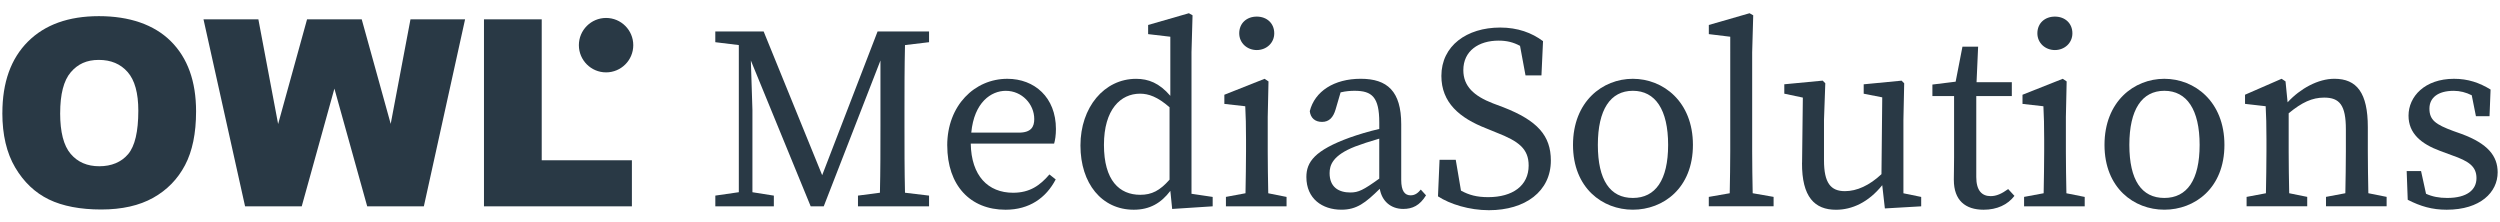
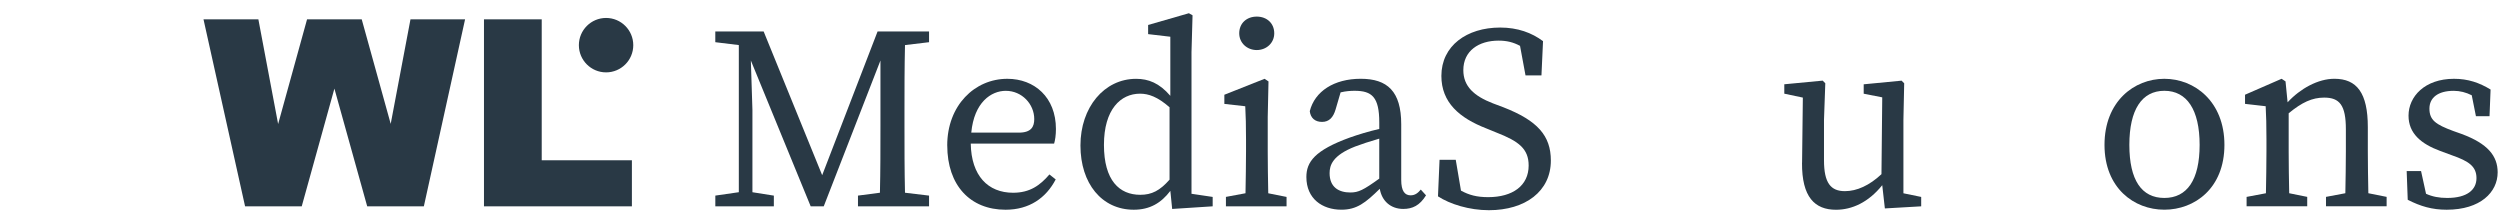
<svg xmlns="http://www.w3.org/2000/svg" id="Ebene_1" data-name="Ebene 1" version="1.1" viewBox="0 0 1000 88.98">
  <defs>
    <style>
      .cls-1 {
        fill: #293945;
        stroke-width: 0px;
      }
    </style>
  </defs>
  <path class="cls-1" d="M242.43,28.95c6.01,0,10.88-4.87,10.88-10.88s-4.87-10.89-10.88-10.89-10.88,4.88-10.88,10.89,4.87,10.88,10.88,10.88" />
  <g>
-     <path class="cls-1" d="M.95,45.18c0-12.21,3.4-21.71,10.2-28.52,6.8-6.8,16.27-10.2,28.41-10.2s22.04,3.34,28.77,10.03,10.1,16.04,10.1,28.08c0,8.74-1.47,15.91-4.42,21.5-2.94,5.59-7.19,9.95-12.75,13.06-5.56,3.11-12.49,4.67-20.79,4.67s-15.42-1.34-20.94-4.03-10.01-6.94-13.44-12.75c-3.44-5.82-5.15-13.09-5.15-21.83ZM24.06,45.28c0,7.55,1.4,12.98,4.21,16.27,2.8,3.3,6.62,4.95,11.45,4.95s8.81-1.62,11.53-4.84c2.72-3.23,4.08-9.03,4.08-17.4,0-7.04-1.42-12.18-4.26-15.43s-6.69-4.87-11.55-4.87-8.4,1.65-11.22,4.95c-2.82,3.3-4.23,8.76-4.23,16.37Z" />
    <path class="cls-1" d="M81.4,7.74h21.95l7.9,41.87,11.57-41.87h21.87l11.59,41.81,7.91-41.81h21.84l-16.49,74.79h-22.66l-13.12-47.09-13.07,47.09h-22.66L81.4,7.74Z" />
    <path class="cls-1" d="M193.58,7.74h23.11v56.37h36.07v18.42h-59.17V7.74Z" />
  </g>
  <g>
    <path class="cls-1" d="M286.12,78.24l9.41-1.36V18.03l-9.41-1.15v-4.29h19.34l23.41,57.49,22.16-57.49h20.59v4.29l-9.62,1.15c-.21,8.78-.21,17.87-.21,26.97v5.12c0,8.99,0,17.97.21,26.97l9.62,1.15v4.29h-28.43v-4.29l8.78-1.15c.21-8.78.21-17.87.21-26.86v-26.03l-22.68,58.32h-5.23l-23.93-58.32.63,19.76v32.93l8.57,1.36v4.29h-23.41v-4.29Z" />
    <path class="cls-1" d="M378.89,58.17c0-15.99,10.97-26.65,24.04-26.65,10.87,0,19.44,7.42,19.44,20.07,0,2.41-.31,4.5-.73,5.86h-33.34c.21,12.86,6.9,19.65,16.94,19.65,6.69,0,10.76-2.93,14.53-7.32l2.51,1.99c-3.87,7.42-10.56,12.12-20.07,12.12-14.11,0-23.31-9.72-23.31-25.71ZM388.51,53.05h19.02c5.02,0,6.17-2.4,6.17-5.43,0-5.96-4.91-11.29-11.39-11.29-5.86,0-12.65,4.6-13.8,16.72Z" />
    <path class="cls-1" d="M468.13,76.36c-3.66,4.81-8.15,7.53-14.63,7.53-12.75,0-21.32-10.45-21.32-25.71s9.51-26.65,22.26-26.65c4.91,0,9.3,1.68,13.69,6.8V14.69l-8.88-1.04v-3.66l16.31-4.7,1.46.83-.42,14.84v56.55l8.47,1.26v3.76l-16.2,1.05-.73-7.21ZM456.11,77.92c4.6,0,7.84-1.67,11.71-6.06v-28.96c-4.81-4.18-8.36-5.43-11.81-5.43-7.74,0-14.43,6.27-14.43,20.49s6.17,19.96,14.53,19.96Z" />
    <path class="cls-1" d="M490.36,78.76l7.84-1.46c.1-5.23.21-12.12.21-16.72v-4.91c0-5.75-.1-8.99-.31-13.17l-8.36-.94v-3.66l16.09-6.38,1.57,1.05-.31,14.22v13.8c0,4.6.1,11.5.21,16.72l7.32,1.46v3.76h-24.25v-3.76ZM495.69,13.33c0-4.08,3.03-6.69,7.01-6.69s7,2.61,7,6.69c0,3.87-3.14,6.69-7,6.69s-7.01-2.82-7.01-6.69Z" />
    <path class="cls-1" d="M551.91,75.52c-5.75,5.64-9.2,8.36-15.36,8.36-7.63,0-14-4.39-14-13.07,0-5.96,3.24-10.66,17.35-15.78,3.24-1.15,7.63-2.51,11.81-3.45v-2.61c0-10.14-2.93-12.65-9.83-12.65-1.57,0-3.45.1-5.64.63l-1.99,6.79c-.94,3.24-2.61,5.02-5.43,5.02s-4.6-1.57-4.91-4.29c1.99-7.94,9.72-12.96,20.38-12.96s16.2,5.02,16.2,18.19v22.27c0,4.49,1.46,6.16,3.76,6.16,1.78,0,2.93-.94,4.07-2.3l2.09,2.3c-2.51,4.08-5.43,5.44-9.09,5.44-5.02,0-8.57-3.14-9.41-8.05ZM540.2,76.99c3.14,0,5.12-.94,11.5-5.54v-15.99c-3.66,1.04-7.42,2.3-9.62,3.14-9.09,3.55-10.24,7.52-10.24,10.66,0,5.54,3.55,7.74,8.36,7.74Z" />
    <path class="cls-1" d="M575.19,78.55l.63-14.63h6.48l2.09,12.33c3.24,1.78,6.38,2.61,10.87,2.61,9.82,0,16.2-4.6,16.2-12.65,0-6.69-3.97-9.72-12.85-13.17l-4.08-1.67c-10.76-4.18-17.98-10.35-17.98-21.01,0-12.02,10.14-19.34,23.52-19.34,7.01,0,12.65,2.09,17.14,5.44l-.63,13.69h-6.38l-2.19-11.81c-2.72-1.46-5.33-2.09-8.57-2.09-7.94,0-14.11,4.08-14.11,11.81,0,6.48,4.28,10.35,11.81,13.27l4.18,1.57c13.69,5.33,19.02,11.39,19.02,21.32,0,12.33-10.24,19.86-24.77,19.86-7.84,0-15.58-2.41-20.38-5.54Z" />
-     <path class="cls-1" d="M629.2,57.96c0-17.35,11.81-26.44,23.93-26.44s24.04,9.1,24.04,26.44-11.91,25.92-24.04,25.92-23.93-8.67-23.93-25.92ZM667.25,57.96c0-14.11-5.12-21.64-14.11-21.64s-14,7.53-14,21.64,4.91,21.22,14,21.22,14.11-7.21,14.11-21.22Z" />
-     <path class="cls-1" d="M683.53,78.76l8.36-1.46c.1-5.65.21-11.18.21-16.72V14.69l-8.57-1.04v-3.66l16.3-4.7,1.46.83-.42,14.84v39.61c0,5.54.1,11.18.21,16.72l8.36,1.46v3.76h-25.92v-3.76Z" />
    <path class="cls-1" d="M720.83,65.07l.31-26.03-7.42-1.57v-3.76l15.36-1.46,1.04,1.05-.52,14.63v16.2c0,9.09,2.72,12.33,8.36,12.33,4.81,0,9.83-2.3,14.63-6.79l.31-30.73-7.42-1.46v-3.76l15.16-1.46,1.04,1.05-.31,14.63v29.37l7.11,1.46v3.76l-14.53.84-1.05-9.3c-5.54,6.9-12.12,9.83-18.5,9.83-8.47,0-13.69-5.02-13.59-18.81Z" />
-     <path class="cls-1" d="M781.53,71.97c0-2.61.1-4.81.1-8.89v-24.66h-8.67v-4.6l9.3-1.15,2.72-14h6.27l-.63,14.21h14.11v5.54h-14.22v32.4c0,5.33,2.19,7.63,5.75,7.63,2.3,0,4.39-.94,7.01-2.82l2.51,2.72c-2.72,3.56-7,5.54-12.33,5.54-7.32,0-11.91-3.76-11.91-11.91Z" />
-     <path class="cls-1" d="M809.62,78.76l7.84-1.46c.1-5.23.21-12.12.21-16.72v-4.91c0-5.75-.1-8.99-.31-13.17l-8.36-.94v-3.66l16.09-6.38,1.57,1.05-.31,14.22v13.8c0,4.6.1,11.5.21,16.72l7.32,1.46v3.76h-24.25v-3.76ZM814.95,13.33c0-4.08,3.03-6.69,7.01-6.69s7,2.61,7,6.69c0,3.87-3.14,6.69-7,6.69s-7.01-2.82-7.01-6.69Z" />
    <path class="cls-1" d="M841.8,57.96c0-17.35,11.81-26.44,23.93-26.44s24.04,9.1,24.04,26.44-11.91,25.92-24.04,25.92-23.93-8.67-23.93-25.92ZM879.85,57.96c0-14.11-5.12-21.64-14.11-21.64s-14,7.53-14,21.64,4.91,21.22,14,21.22,14.11-7.21,14.11-21.22Z" />
    <path class="cls-1" d="M898.64,78.76l7.73-1.46c.1-5.23.21-12.02.21-16.72v-5.02c0-5.75-.1-8.88-.31-13.07l-8.26-.94v-3.66l14.63-6.38,1.57,1.05.83,8.36c5.12-5.54,12.23-9.41,18.71-9.41,8.99,0,13.38,5.65,13.38,19.34v9.72c0,4.81.11,11.5.21,16.72l7.31,1.46v3.76h-24.25v-3.76l7.74-1.46c.1-5.12.21-11.91.21-16.72v-8.88c0-9.62-2.51-12.65-8.67-12.65-4.81,0-8.88,1.88-14.21,6.27v15.26c0,4.6.1,11.5.21,16.72l7.21,1.46v3.76h-24.25v-3.76Z" />
    <path class="cls-1" d="M963.09,79.91l-.42-11.49h5.75l1.99,9.09c2.51,1.15,5.23,1.67,8.47,1.67,7.94,0,11.71-3.24,11.71-7.94s-3.14-6.79-9.72-9.09l-4.81-1.78c-7.63-2.82-12.65-7-12.65-14.11,0-7.63,6.48-14.74,18.19-14.74,5.65,0,10.14,1.57,14.63,4.29l-.42,10.66h-5.44l-1.67-8.36c-2.3-1.15-4.7-1.78-7.21-1.78-6.38,0-9.72,2.82-9.72,7.11,0,4.6,2.51,6.37,9.62,8.99l3.24,1.15c10.45,3.87,14.43,8.78,14.43,15.36,0,7.94-6.9,14.95-20.38,14.95-5.86,0-10.46-1.36-15.58-3.97Z" />
  </g>
</svg>